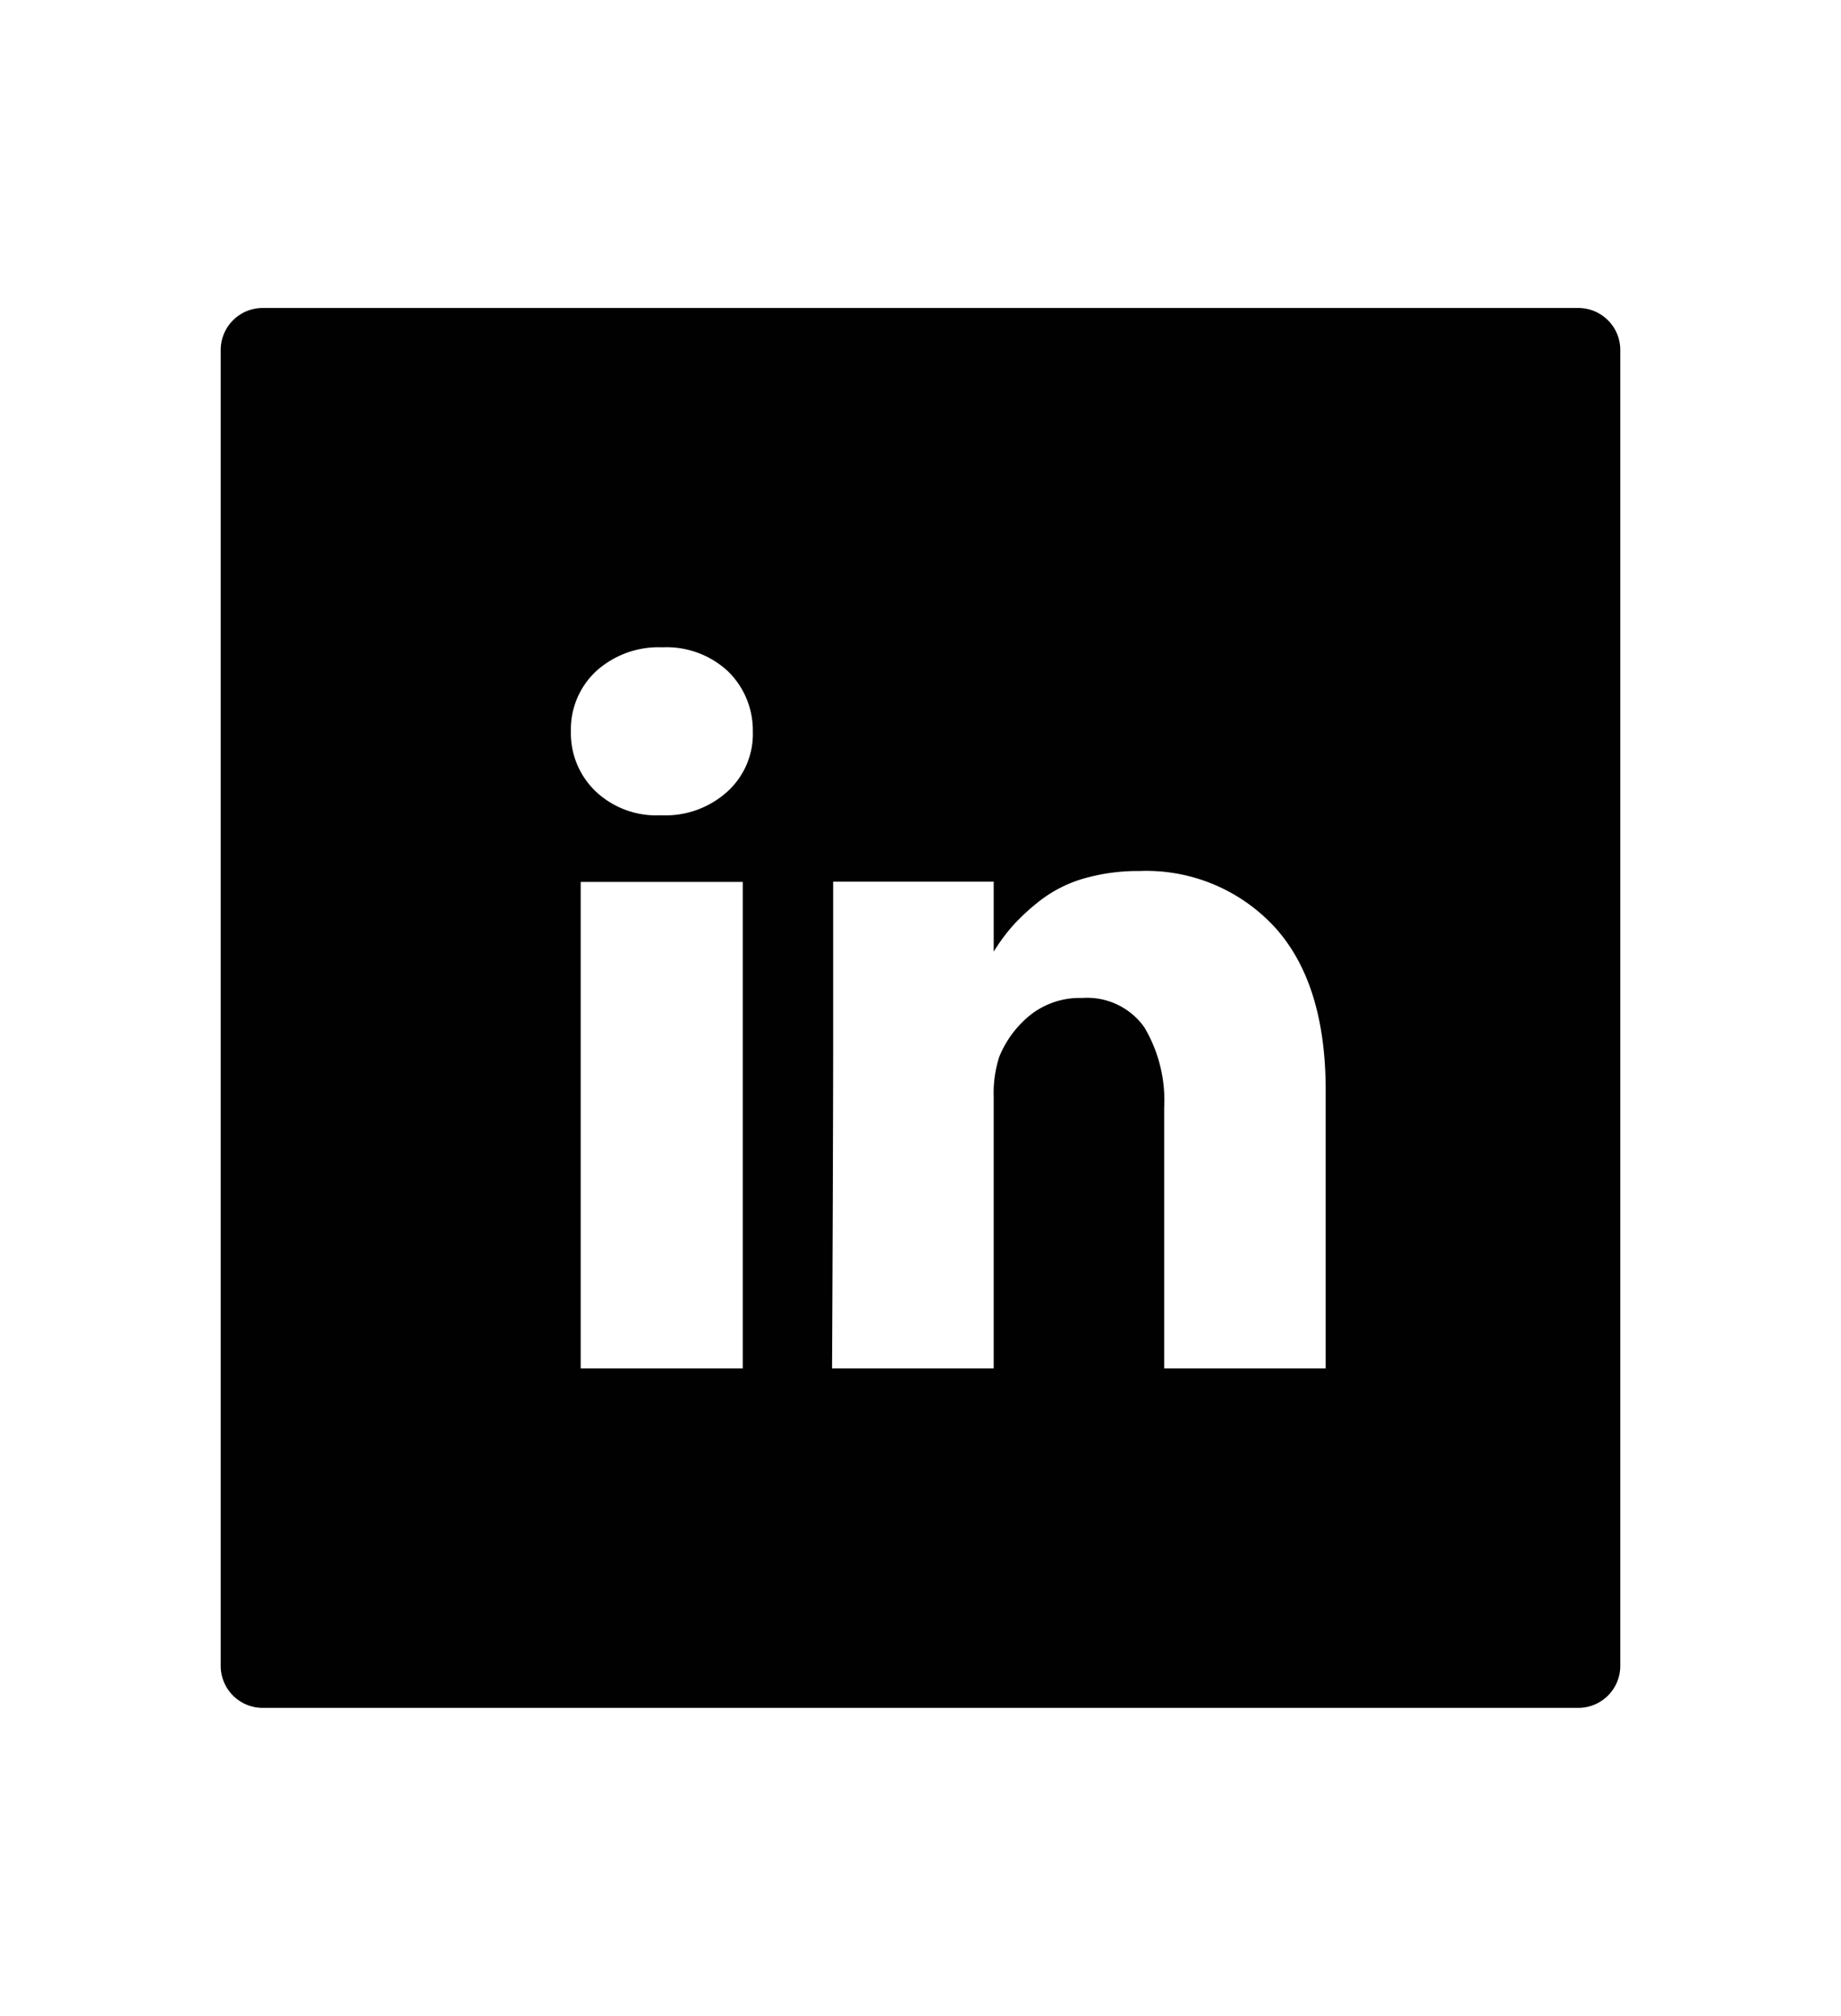
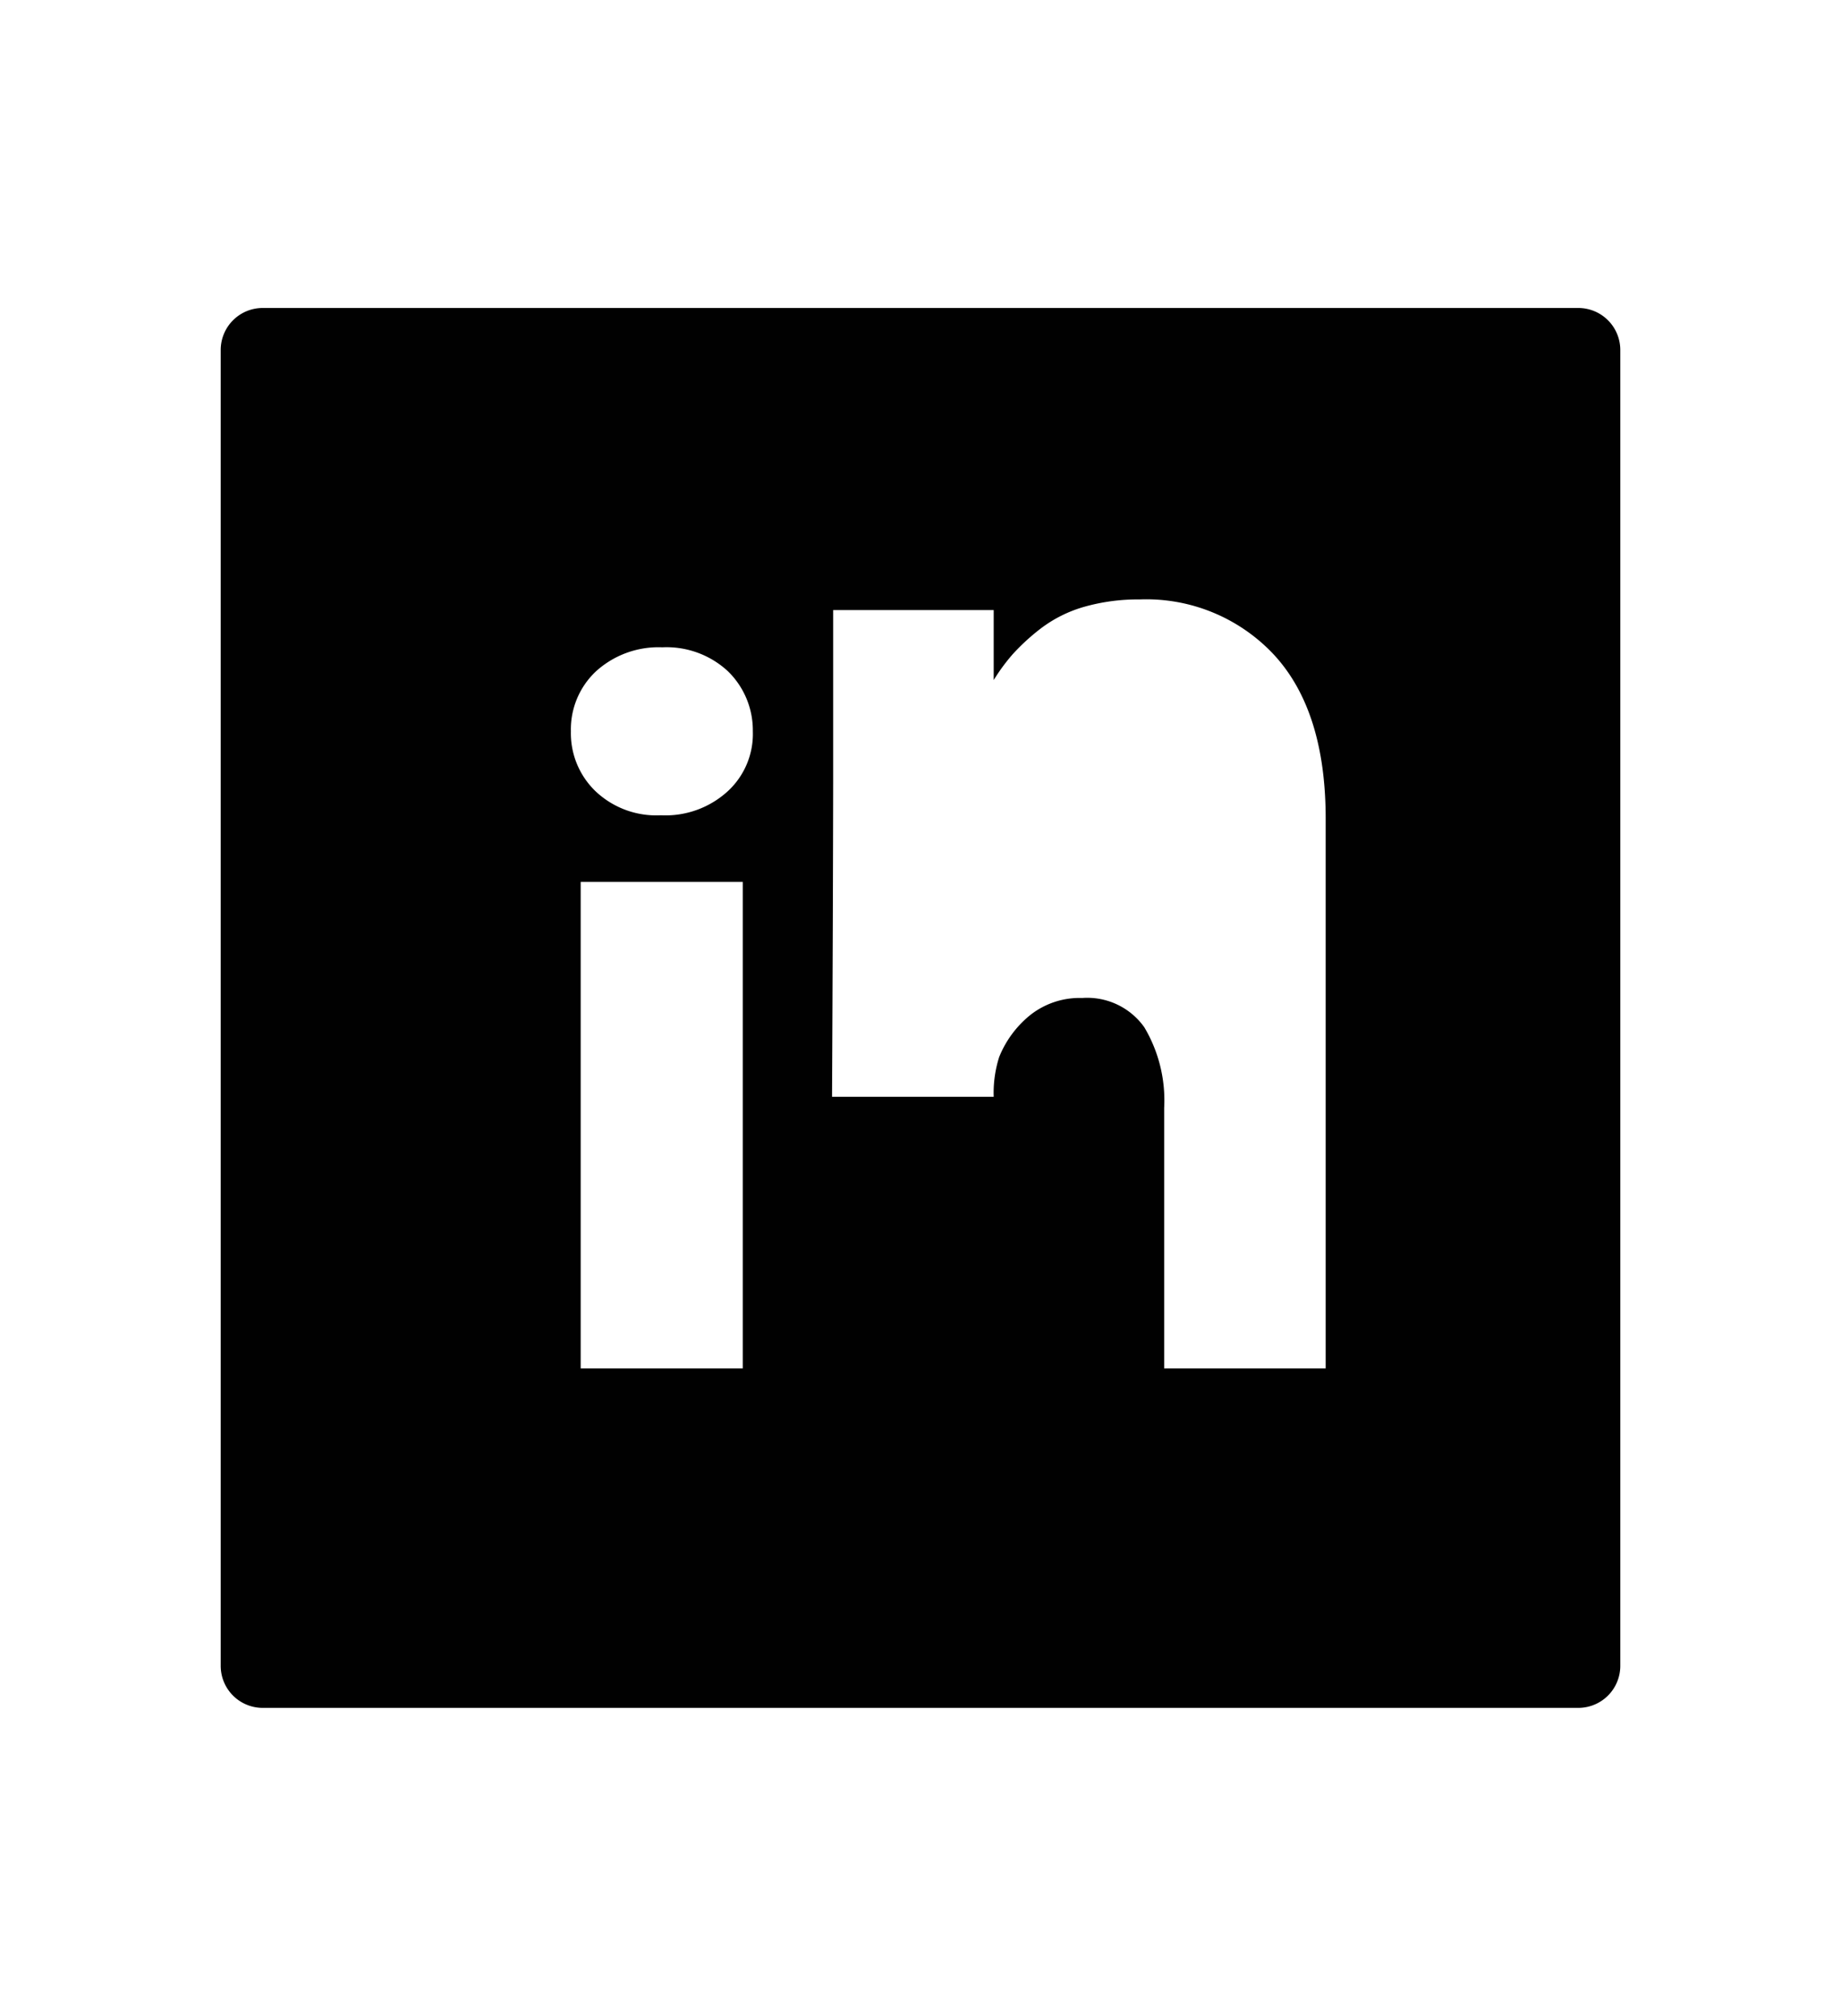
<svg xmlns="http://www.w3.org/2000/svg" id="Layer_1" data-name="Layer 1" viewBox="0 0 131.54 143.99">
  <defs>
    <style>.cls-1{fill:#010101;}</style>
  </defs>
  <title>linkedin_white</title>
-   <path class="cls-1" d="M112.77,22h-94a3,3,0,0,0-3,3v94a3,3,0,0,0,3,3h94a3,3,0,0,0,3-3V25A3,3,0,0,0,112.77,22ZM53.07,97.75H41.49V63H53.07ZM52,56.52a6.59,6.59,0,0,1-4.75,1.72h-.07a6.31,6.31,0,0,1-4.63-1.72,5.75,5.75,0,0,1-1.76-4.28,5.68,5.68,0,0,1,1.81-4.3,6.64,6.64,0,0,1,4.72-1.7A6.45,6.45,0,0,1,52,47.94a5.89,5.89,0,0,1,1.79,4.3A5.56,5.56,0,0,1,52,56.52ZM94.72,97.75H83.18V79.15a10.21,10.21,0,0,0-1.42-5.77,5,5,0,0,0-4.44-2.09,5.69,5.69,0,0,0-3.71,1.22,7.41,7.41,0,0,0-2.22,3A8.46,8.46,0,0,0,71,78.35v19.4H59.45q.07-14,.08-22.7c0-5.8,0-9.27,0-10.39l0-1.68H71v5a13.59,13.59,0,0,1,1.37-1.86,15.31,15.31,0,0,1,2-1.83,9.39,9.39,0,0,1,3.05-1.53,14.06,14.06,0,0,1,4-.54,12.48,12.48,0,0,1,9.65,4q3.65,4,3.65,11.67Z" />
+   <path class="cls-1" d="M112.77,22h-94a3,3,0,0,0-3,3v94a3,3,0,0,0,3,3h94a3,3,0,0,0,3-3V25A3,3,0,0,0,112.77,22ZM53.07,97.75H41.49V63H53.07ZM52,56.52a6.59,6.59,0,0,1-4.75,1.72h-.07a6.31,6.31,0,0,1-4.63-1.72,5.75,5.75,0,0,1-1.76-4.28,5.68,5.68,0,0,1,1.81-4.3,6.64,6.64,0,0,1,4.72-1.7A6.45,6.45,0,0,1,52,47.94a5.89,5.89,0,0,1,1.79,4.3A5.56,5.56,0,0,1,52,56.52ZM94.72,97.75H83.18V79.15a10.21,10.21,0,0,0-1.42-5.77,5,5,0,0,0-4.44-2.09,5.69,5.69,0,0,0-3.71,1.22,7.41,7.41,0,0,0-2.22,3A8.46,8.46,0,0,0,71,78.35H59.45q.07-14,.08-22.7c0-5.8,0-9.27,0-10.39l0-1.68H71v5a13.59,13.59,0,0,1,1.37-1.86,15.31,15.31,0,0,1,2-1.83,9.39,9.39,0,0,1,3.05-1.53,14.06,14.06,0,0,1,4-.54,12.48,12.48,0,0,1,9.65,4q3.65,4,3.65,11.67Z" />
</svg>